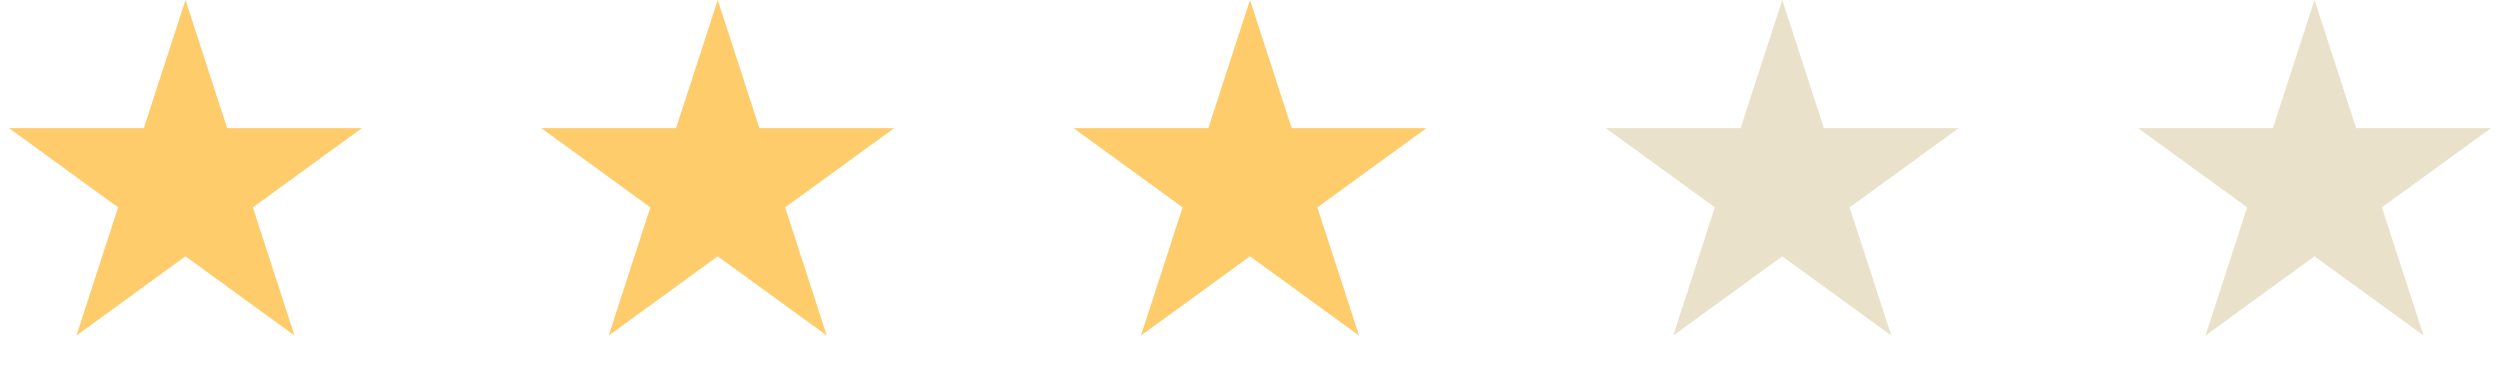
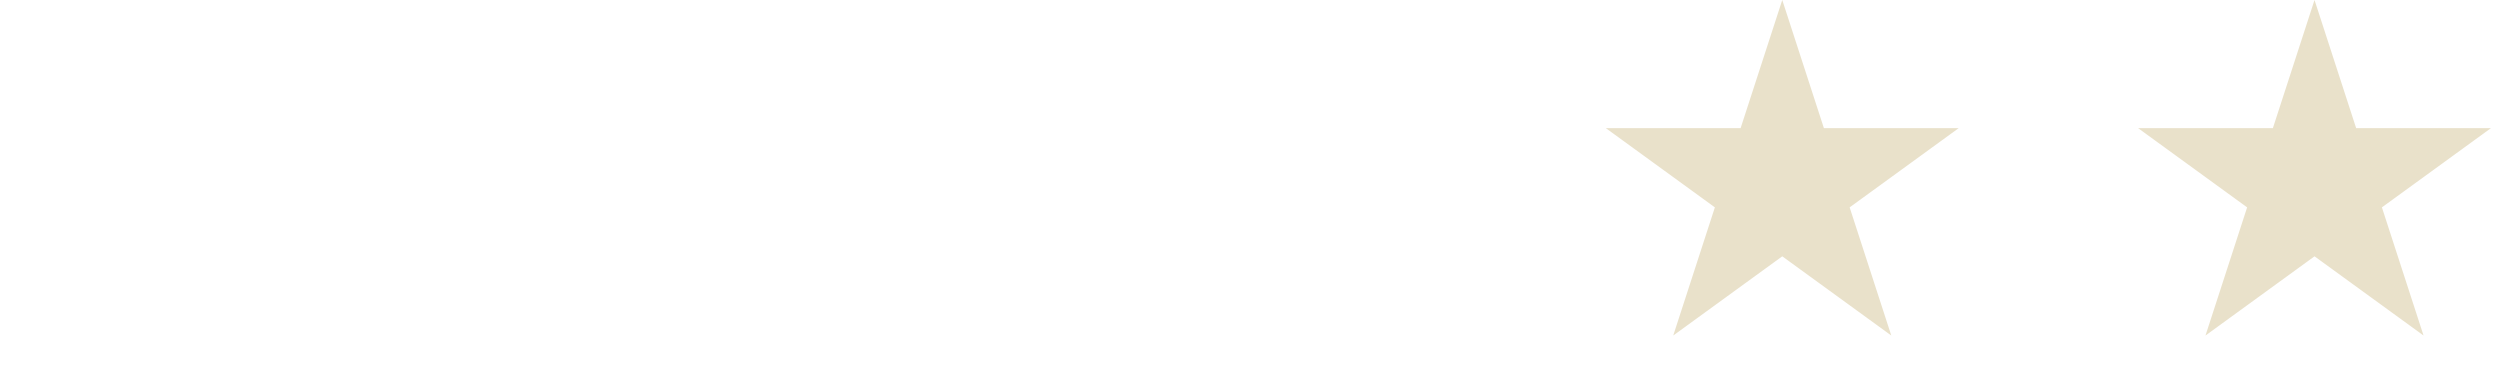
<svg xmlns="http://www.w3.org/2000/svg" fill="none" height="23" viewBox="0 0 155 23" width="155">
  <g fill="#fecc6b">
-     <path d="m11.5 0 2.582 7.946h8.355l-6.76 4.911 2.582 7.946-6.76-4.911-6.76 4.911 2.582-7.946-6.76-4.911h8.355z" />
-     <path d="m44.5 0 2.582 7.946h8.355l-6.76 4.911 2.582 7.946-6.76-4.911-6.76 4.911 2.582-7.946-6.76-4.911h8.355z" />
-     <path d="m77.5 0 2.582 7.946h8.355l-6.76 4.911 2.582 7.946-6.76-4.911-6.76 4.911 2.582-7.946-6.76-4.911h8.355z" />
-   </g>
+     </g>
  <path d="m110.5 0 2.582 7.946h8.355l-6.759 4.911 2.582 7.946-6.76-4.911-6.76 4.911 2.582-7.946-6.759-4.911h8.355z" fill="#e9e1ca" />
  <path d="m143.5 0 2.582 7.946h8.355l-6.759 4.911 2.582 7.946-6.76-4.911-6.76 4.911 2.582-7.946-6.759-4.911h8.355z" fill="#e9e1ca" />
</svg>